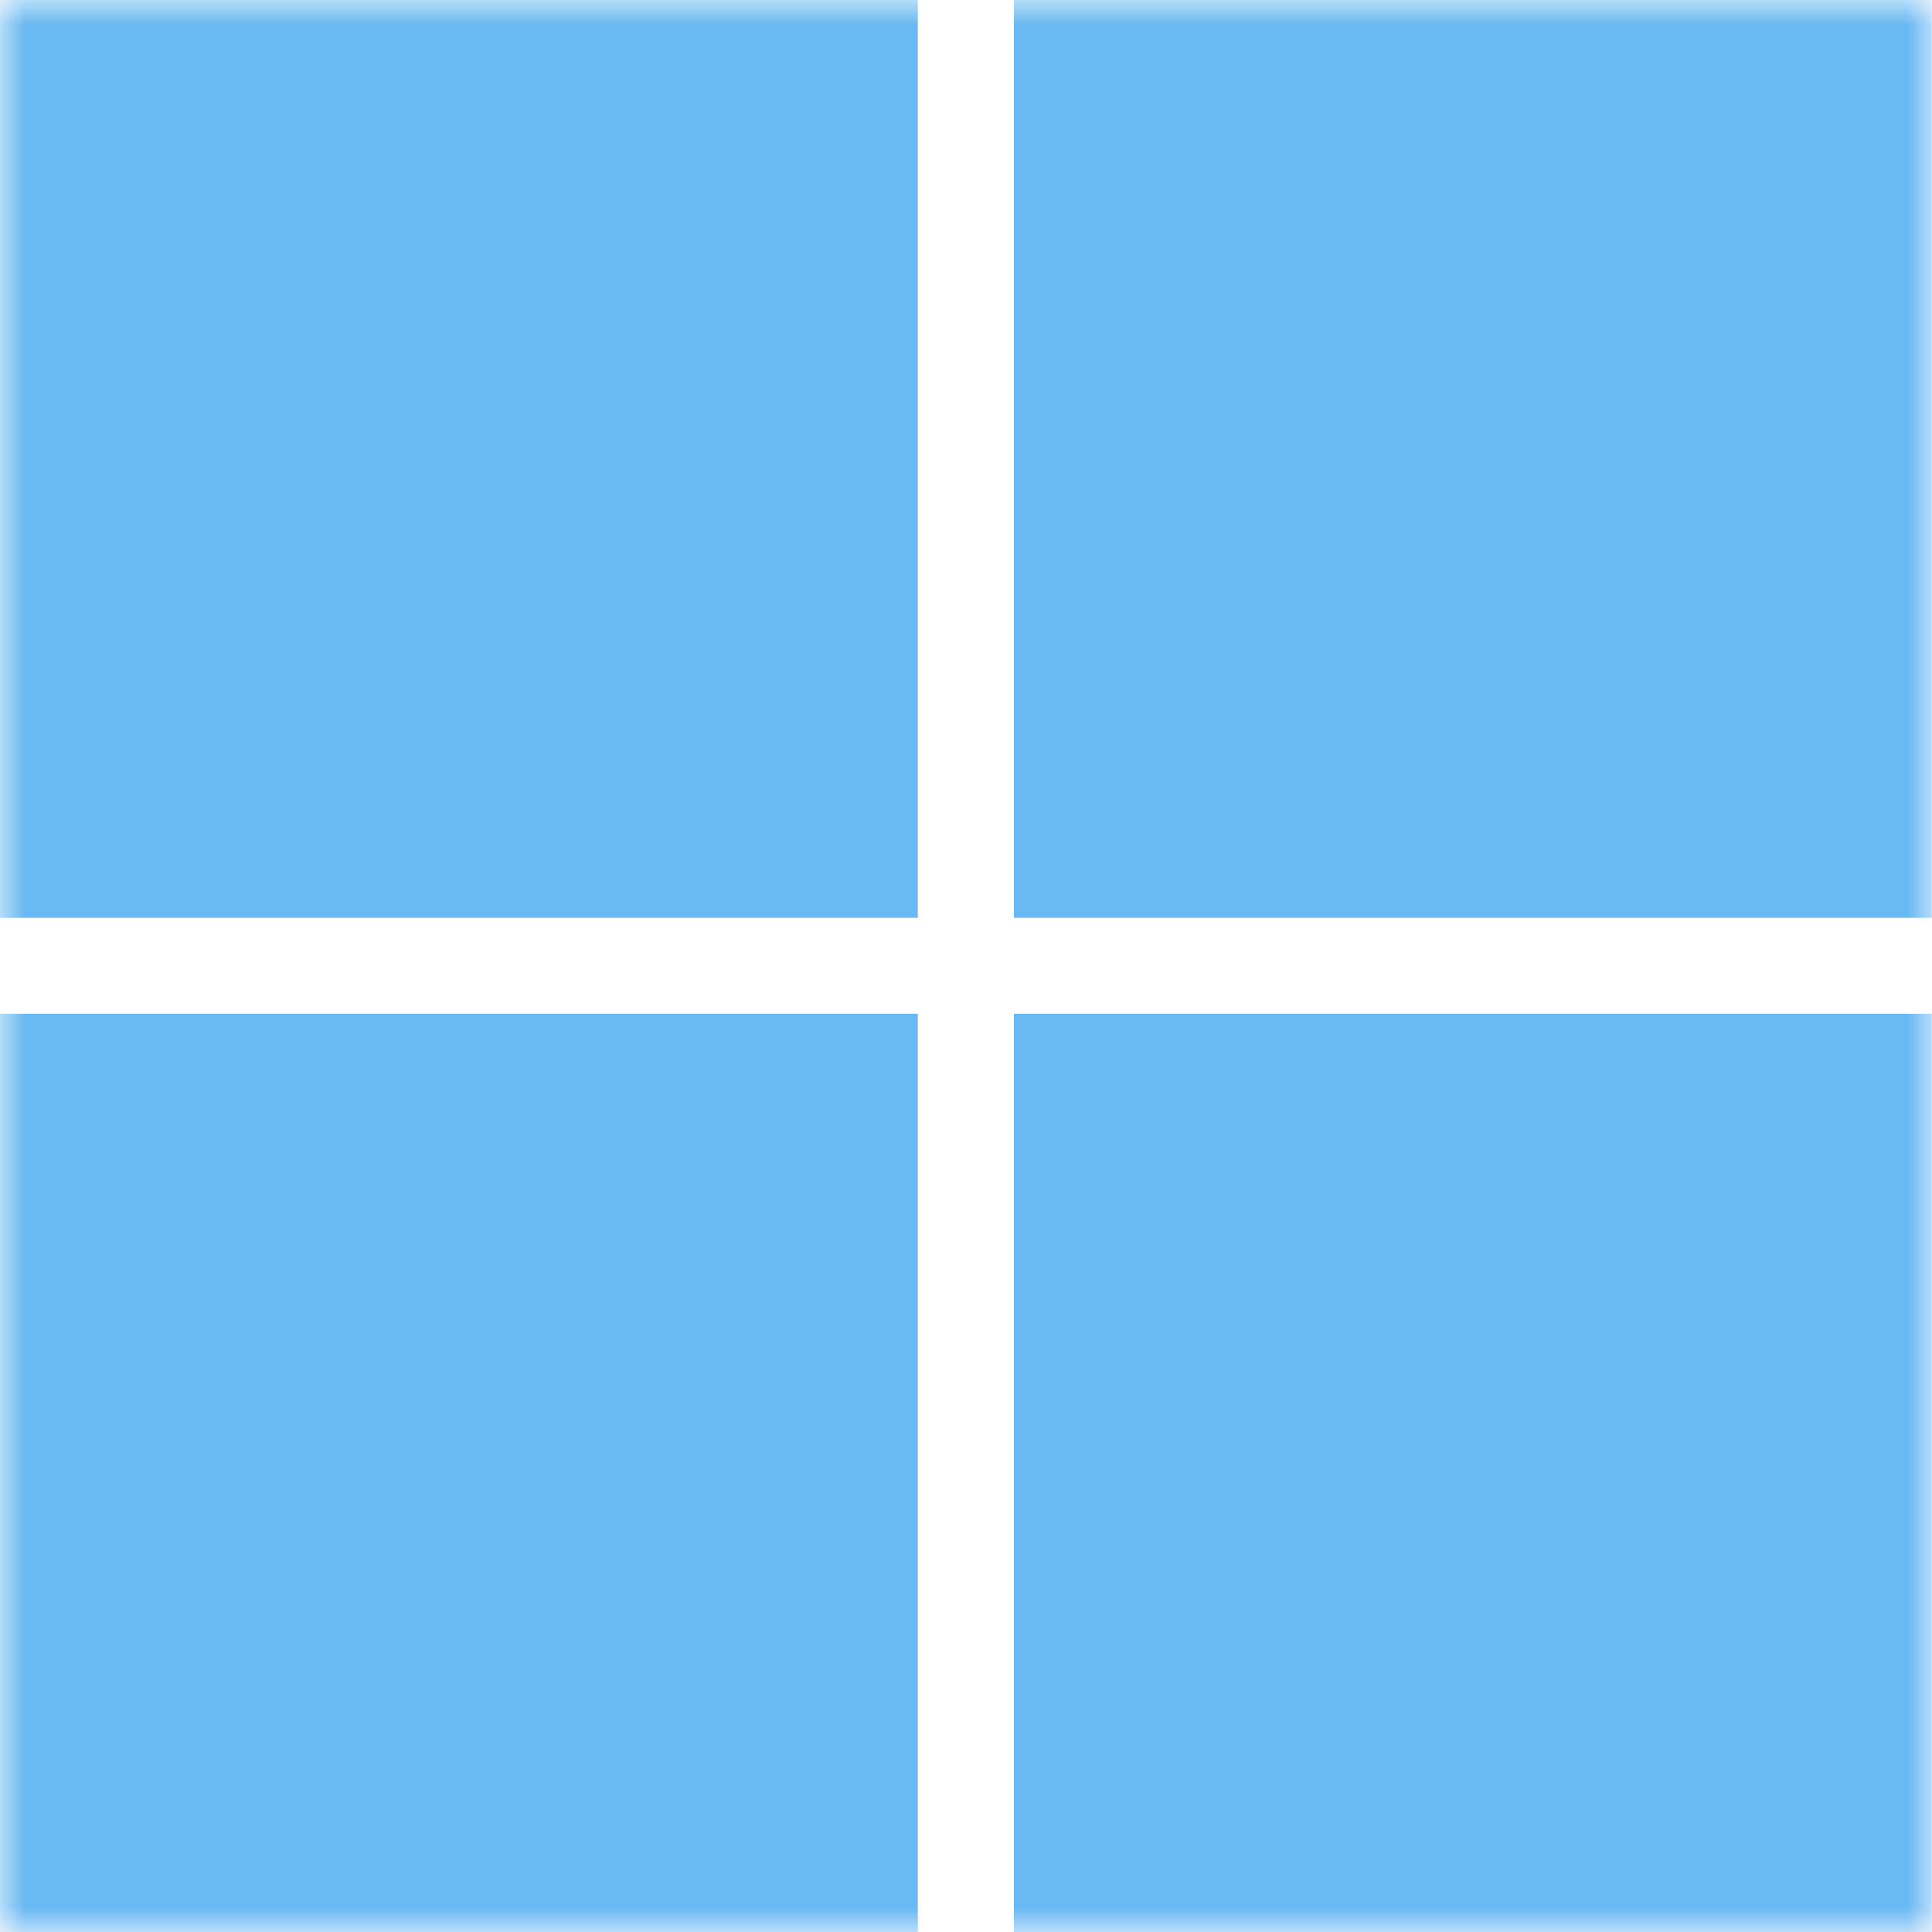
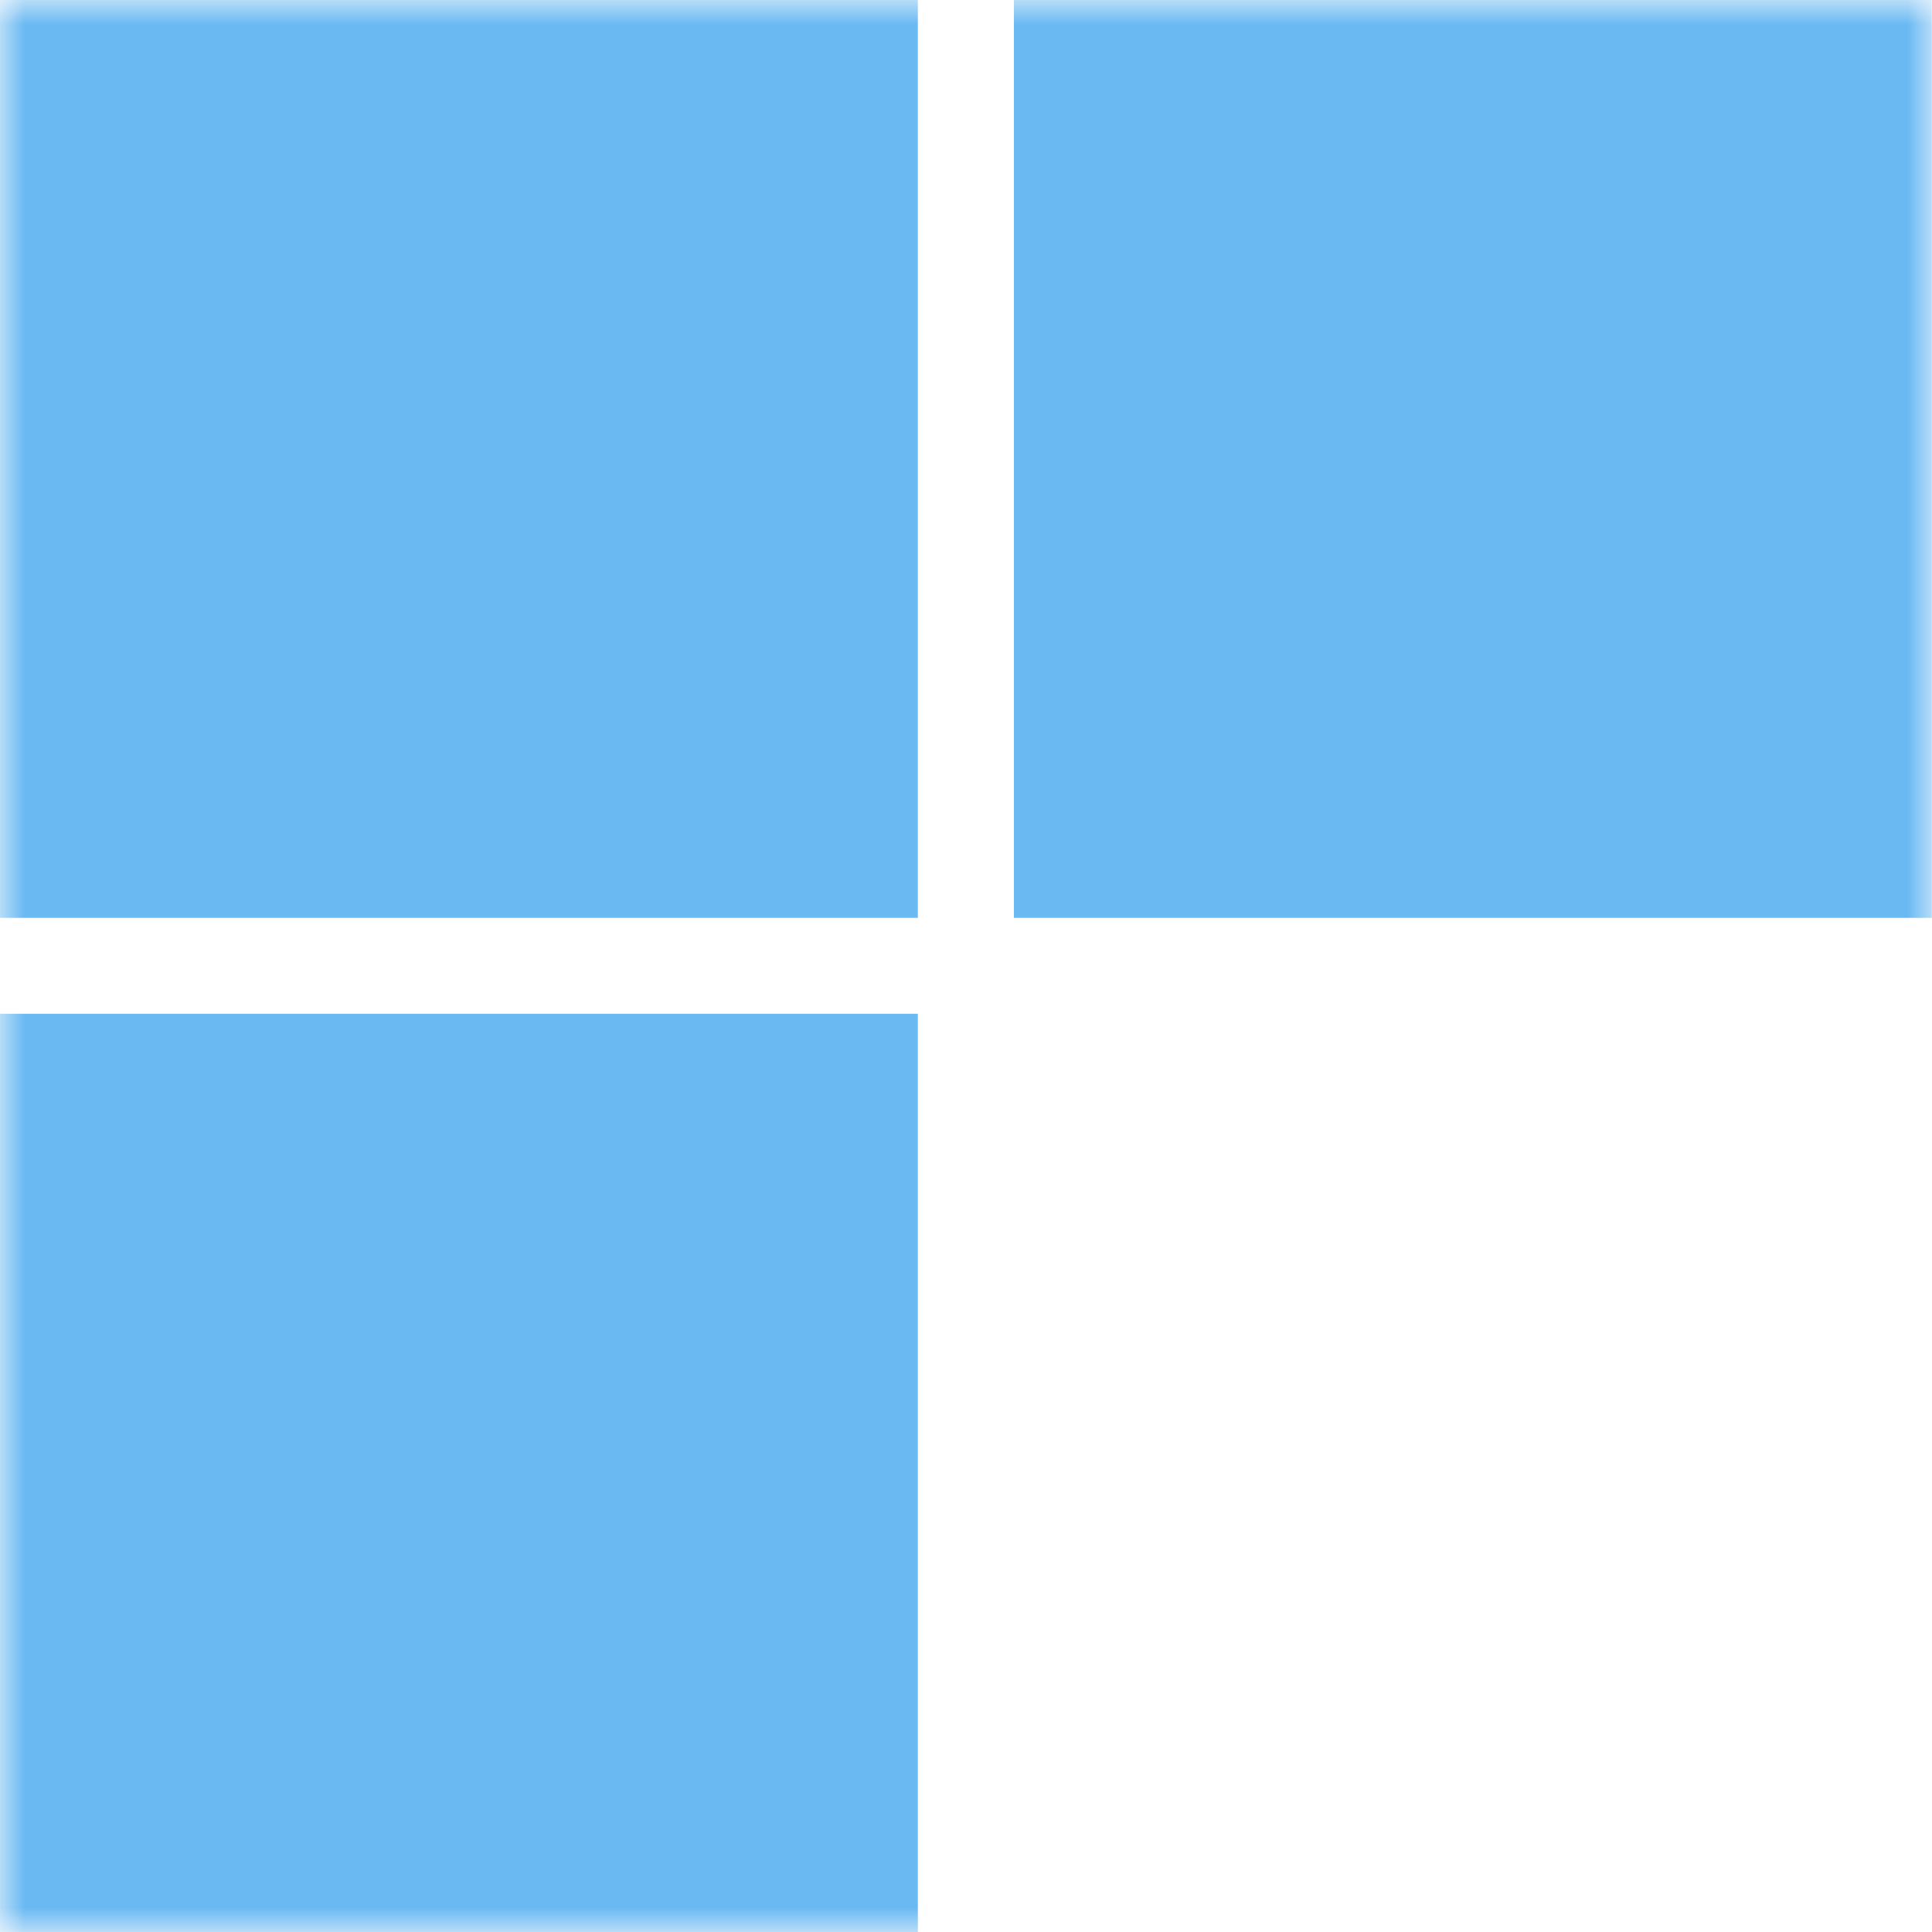
<svg xmlns="http://www.w3.org/2000/svg" width="40" height="40" viewBox="0 0 40 40" fill="none">
  <mask id="mask0_6683_2667" style="mask-type:alpha" maskUnits="userSpaceOnUse" x="0" y="0" width="40" height="40">
    <rect width="40" height="40" fill="#D9D9D9" />
  </mask>
  <g mask="url(#mask0_6683_2667)">
    <path d="M19.011 19.003H0V0H19.003V19.003H19.011Z" fill="#6BB9F2" />
    <path d="M39.996 19.003H20.992V0H39.996V19.003Z" fill="#6BB9F2" />
    <path d="M19.003 40H0V20.989H19.003V40Z" fill="#6BB9F2" />
-     <path d="M39.996 40H20.992V20.989H39.996V40Z" fill="#6BB9F2" />
  </g>
</svg>